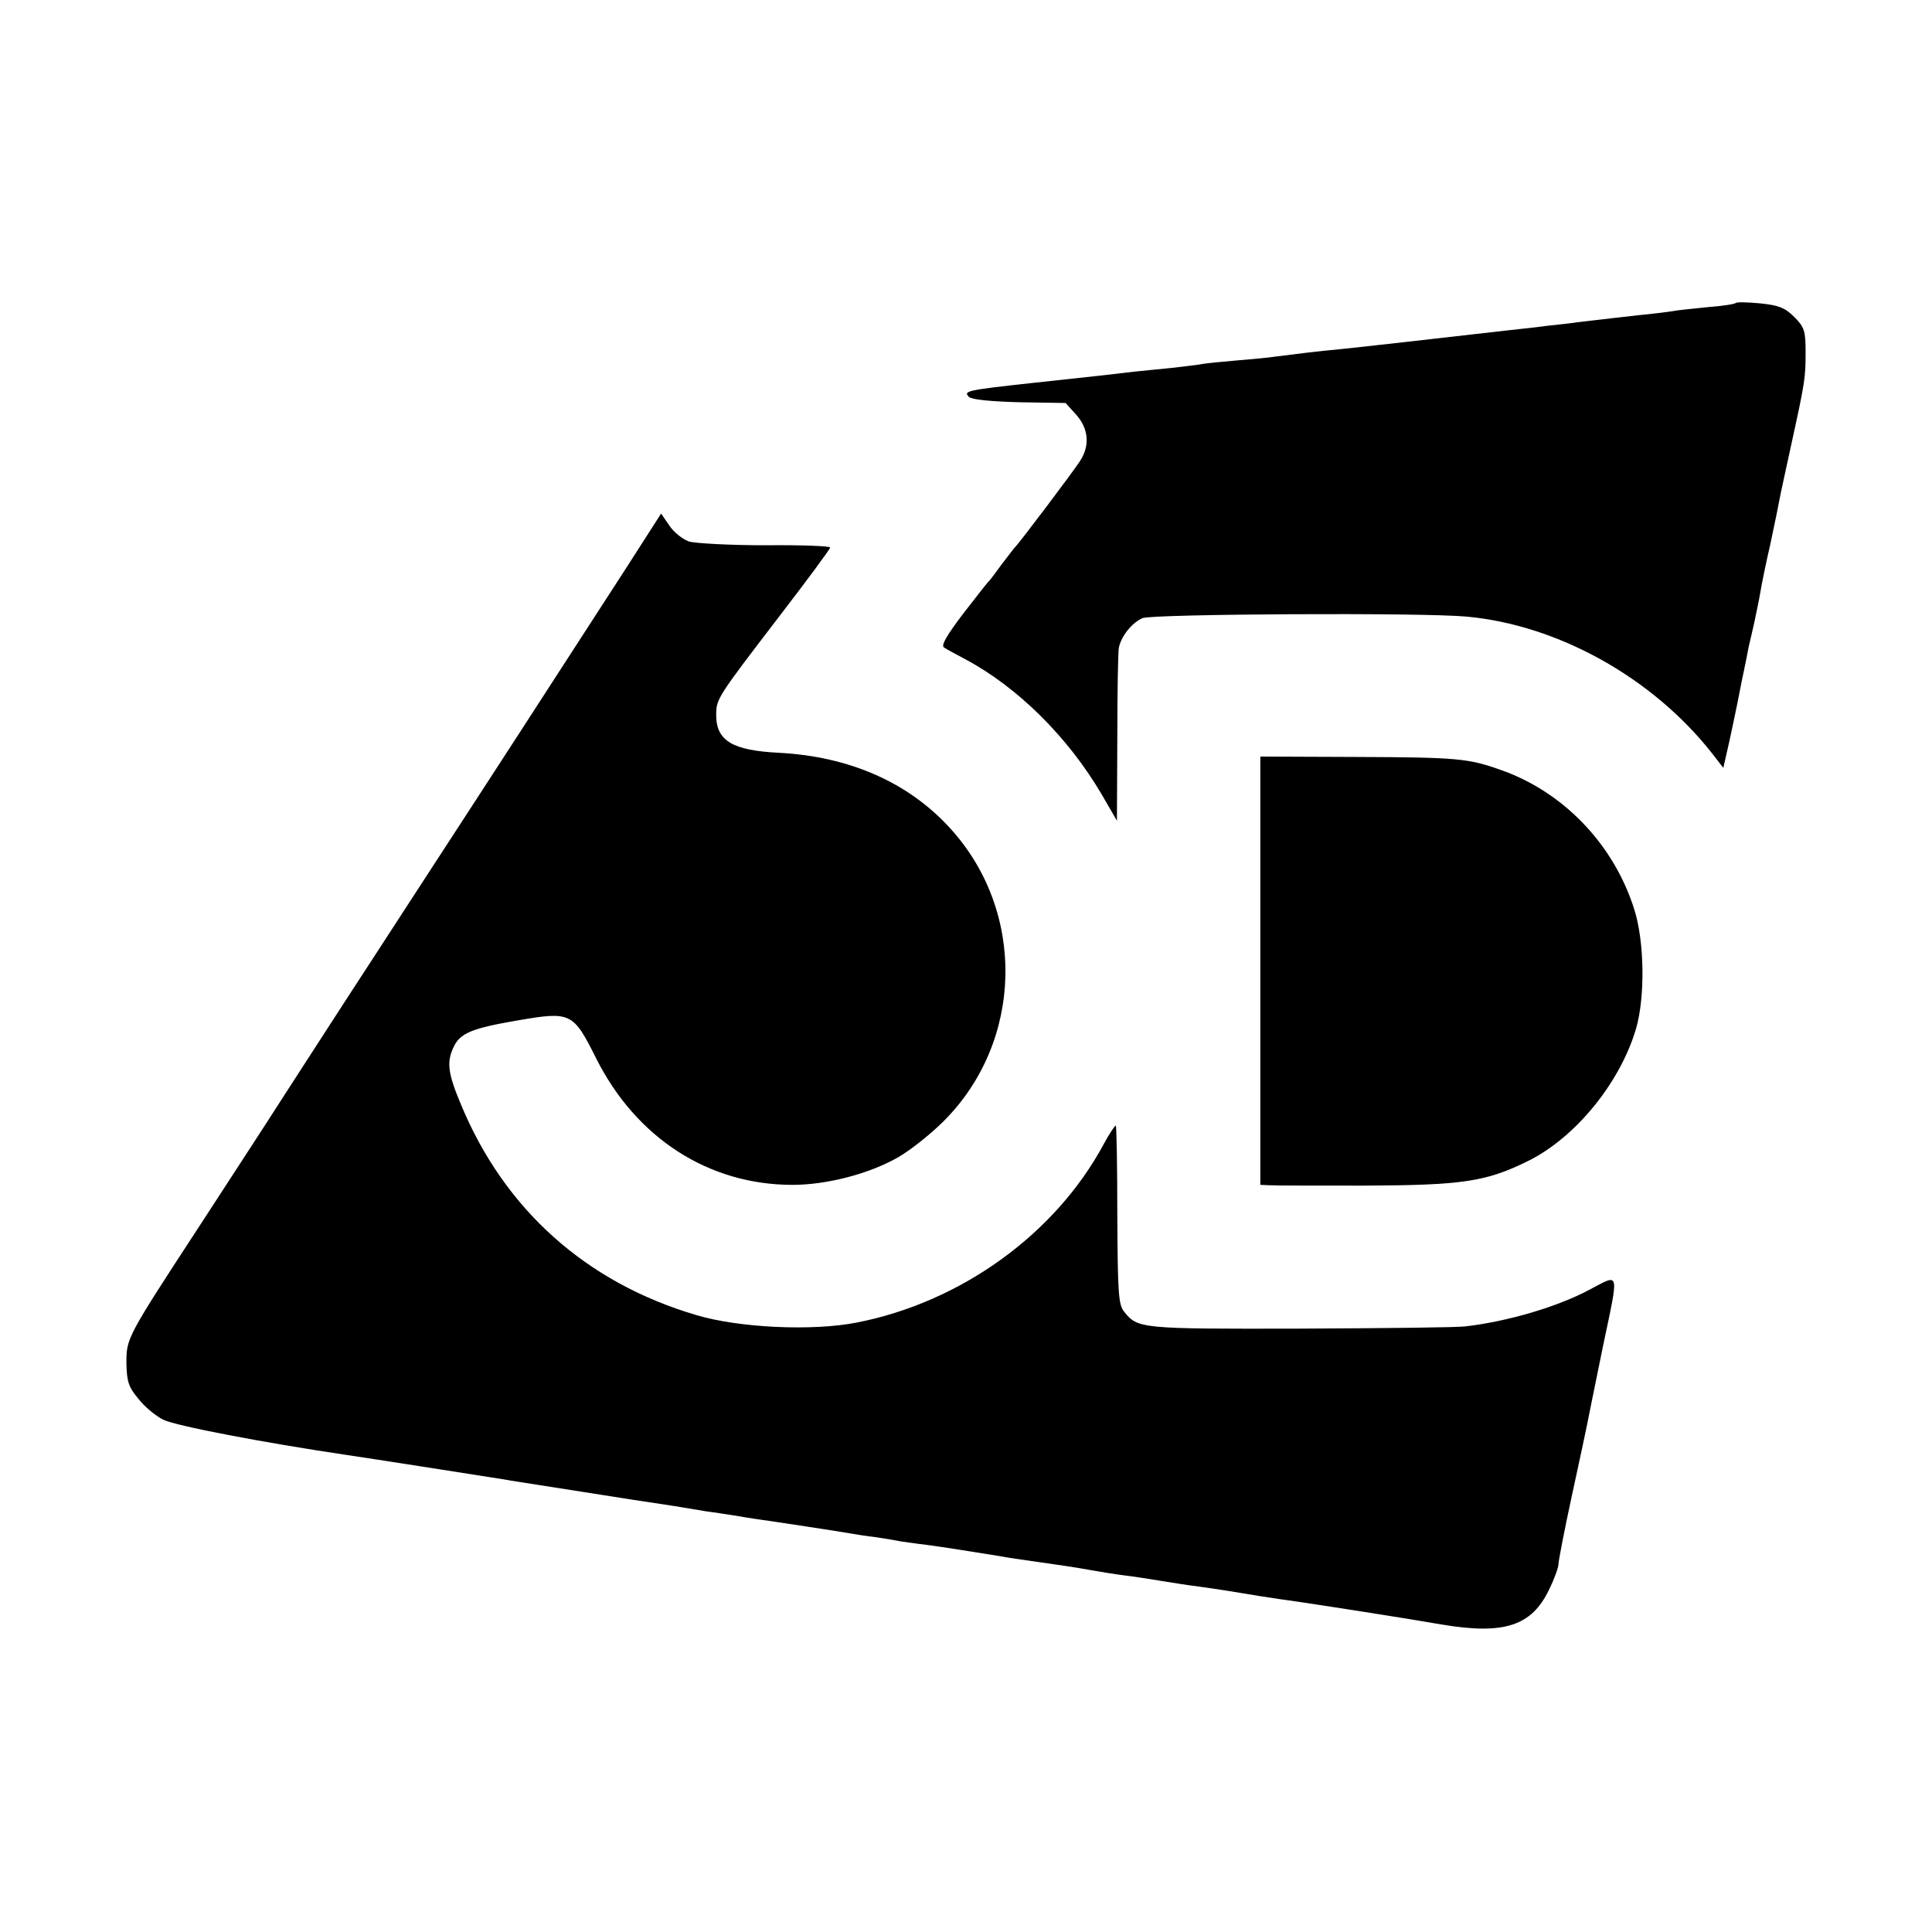
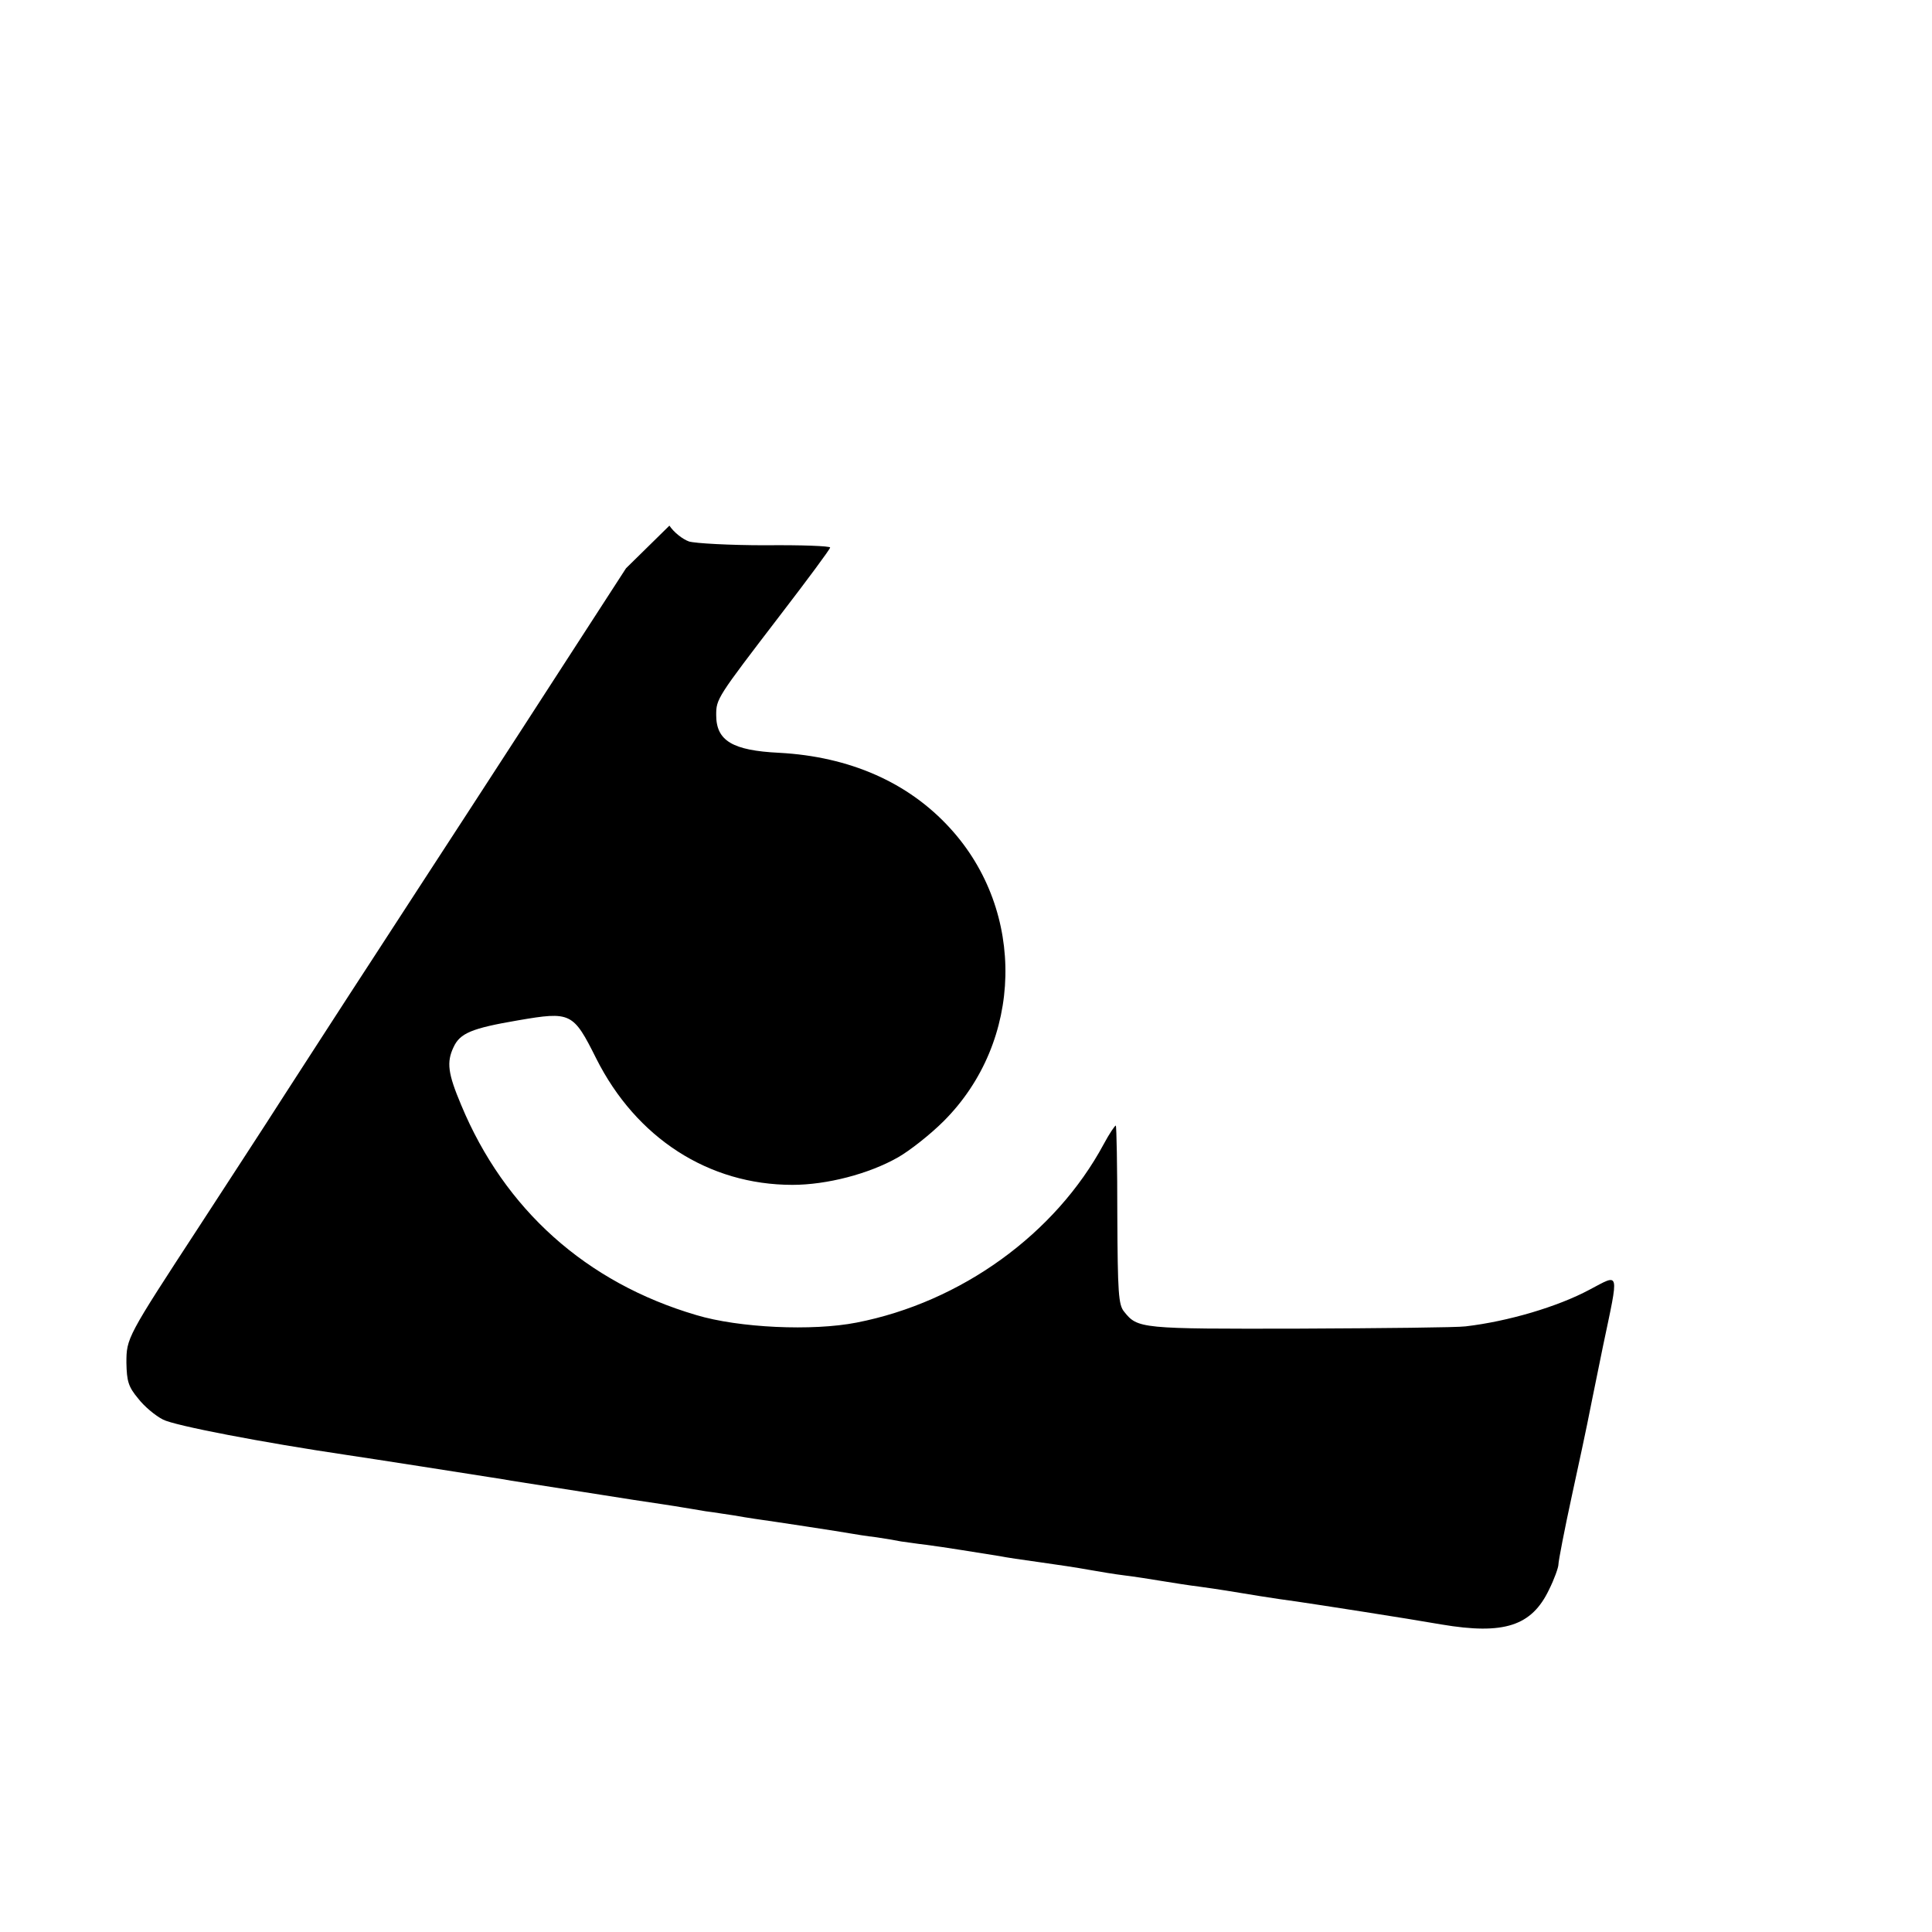
<svg xmlns="http://www.w3.org/2000/svg" version="1.0" width="512pt" height="512pt" viewBox="0 0 512 512" preserveAspectRatio="xMidYMid meet">
  <g transform="translate(0,512) scale(0.1,-0.1)" fill="#000000" stroke="none">
-     <path d="M4600 4317 c-3 -3 -36 -8 -75 -11 -38 -4 -81 -8 -95 -11 -14 -2 -52 -7 -85 -10 -56 -6 -77 -9 -165 -19 -19 -3 -57 -7 -85 -10 -27 -4 -70 -8 -95 -11 -210 -24 -395 -45 -445 -50 -65 -6 -120 -13 -175 -20 -19 -3 -64 -7 -100 -10 -35 -3 -76 -7 -90 -9 -14 -3 -52 -7 -85 -11 -33 -3 -78 -8 -100 -10 -50 -6 -82 -10 -270 -30 -173 -19 -183 -21 -167 -37 7 -7 58 -12 134 -14 l122 -2 28 -31 c33 -37 37 -82 10 -123 -18 -28 -162 -219 -172 -228 -3 -3 -18 -23 -35 -45 -16 -22 -31 -42 -34 -45 -4 -3 -34 -42 -69 -87 -44 -58 -59 -84 -50 -89 7 -5 32 -18 56 -31 139 -74 273 -207 362 -359 l40 -69 1 220 c0 121 2 228 4 238 6 31 35 67 63 79 30 11 737 15 858 4 242 -22 492 -161 650 -361 l31 -40 17 75 c9 41 18 86 21 100 3 14 9 48 15 75 6 28 12 59 14 70 3 11 9 40 15 65 5 25 13 61 16 80 3 19 15 78 27 130 11 52 22 105 24 117 2 12 16 75 30 140 38 173 39 182 39 250 0 56 -3 66 -30 93 -25 25 -42 31 -90 36 -33 3 -62 4 -65 1z" />
-     <path d="M1659 3614 c-205 -316 -180 -279 -412 -636 -76 -117 -194 -298 -262 -403 -68 -104 -171 -264 -230 -355 -58 -91 -161 -248 -227 -350 -192 -294 -193 -296 -193 -362 1 -48 5 -63 31 -94 16 -21 46 -46 66 -56 30 -16 265 -61 488 -94 19 -3 107 -16 195 -30 88 -14 171 -27 185 -29 14 -2 39 -6 55 -9 98 -15 304 -48 325 -51 40 -6 114 -17 130 -20 8 -1 35 -6 60 -10 25 -3 59 -9 75 -11 17 -3 41 -7 55 -9 44 -6 234 -35 255 -39 11 -2 42 -7 68 -10 27 -4 56 -9 65 -11 10 -1 40 -6 67 -9 47 -6 138 -21 195 -30 14 -3 61 -10 105 -16 44 -6 103 -15 130 -20 28 -5 70 -12 95 -15 25 -3 70 -10 100 -15 30 -5 75 -12 100 -15 51 -7 81 -12 160 -25 30 -5 73 -11 95 -14 55 -8 294 -45 385 -61 166 -28 239 -4 285 92 14 28 25 59 25 67 0 9 16 92 36 184 20 92 38 176 40 187 2 11 21 104 42 207 43 205 46 193 -36 150 -84 -45 -216 -84 -328 -97 -21 -3 -220 -5 -441 -6 -422 -1 -428 0 -464 45 -15 18 -17 50 -18 255 0 129 -2 236 -4 238 -2 1 -17 -21 -32 -49 -128 -238 -378 -419 -655 -473 -117 -23 -312 -14 -425 20 -292 86 -508 280 -623 557 -35 83 -39 113 -20 153 17 37 48 50 171 71 140 24 146 21 207 -101 106 -211 298 -335 520 -335 91 0 203 29 280 73 30 17 85 60 121 96 211 211 219 555 17 776 -111 122 -267 190 -453 200 -124 6 -167 32 -167 100 0 43 2 46 169 264 73 95 133 176 133 180 0 4 -77 7 -172 6 -94 0 -185 5 -202 10 -17 6 -40 24 -52 42 l-22 32 -93 -145z" />
-     <path d="M3340 2548 l0 -568 23 -1 c12 -1 126 -1 253 -1 258 1 322 10 433 65 126 62 245 208 287 352 24 84 22 230 -5 315 -54 172 -188 312 -355 370 -85 30 -112 33 -384 34 l-252 1 0 -567z" />
+     <path d="M1659 3614 c-205 -316 -180 -279 -412 -636 -76 -117 -194 -298 -262 -403 -68 -104 -171 -264 -230 -355 -58 -91 -161 -248 -227 -350 -192 -294 -193 -296 -193 -362 1 -48 5 -63 31 -94 16 -21 46 -46 66 -56 30 -16 265 -61 488 -94 19 -3 107 -16 195 -30 88 -14 171 -27 185 -29 14 -2 39 -6 55 -9 98 -15 304 -48 325 -51 40 -6 114 -17 130 -20 8 -1 35 -6 60 -10 25 -3 59 -9 75 -11 17 -3 41 -7 55 -9 44 -6 234 -35 255 -39 11 -2 42 -7 68 -10 27 -4 56 -9 65 -11 10 -1 40 -6 67 -9 47 -6 138 -21 195 -30 14 -3 61 -10 105 -16 44 -6 103 -15 130 -20 28 -5 70 -12 95 -15 25 -3 70 -10 100 -15 30 -5 75 -12 100 -15 51 -7 81 -12 160 -25 30 -5 73 -11 95 -14 55 -8 294 -45 385 -61 166 -28 239 -4 285 92 14 28 25 59 25 67 0 9 16 92 36 184 20 92 38 176 40 187 2 11 21 104 42 207 43 205 46 193 -36 150 -84 -45 -216 -84 -328 -97 -21 -3 -220 -5 -441 -6 -422 -1 -428 0 -464 45 -15 18 -17 50 -18 255 0 129 -2 236 -4 238 -2 1 -17 -21 -32 -49 -128 -238 -378 -419 -655 -473 -117 -23 -312 -14 -425 20 -292 86 -508 280 -623 557 -35 83 -39 113 -20 153 17 37 48 50 171 71 140 24 146 21 207 -101 106 -211 298 -335 520 -335 91 0 203 29 280 73 30 17 85 60 121 96 211 211 219 555 17 776 -111 122 -267 190 -453 200 -124 6 -167 32 -167 100 0 43 2 46 169 264 73 95 133 176 133 180 0 4 -77 7 -172 6 -94 0 -185 5 -202 10 -17 6 -40 24 -52 42 z" />
  </g>
</svg>